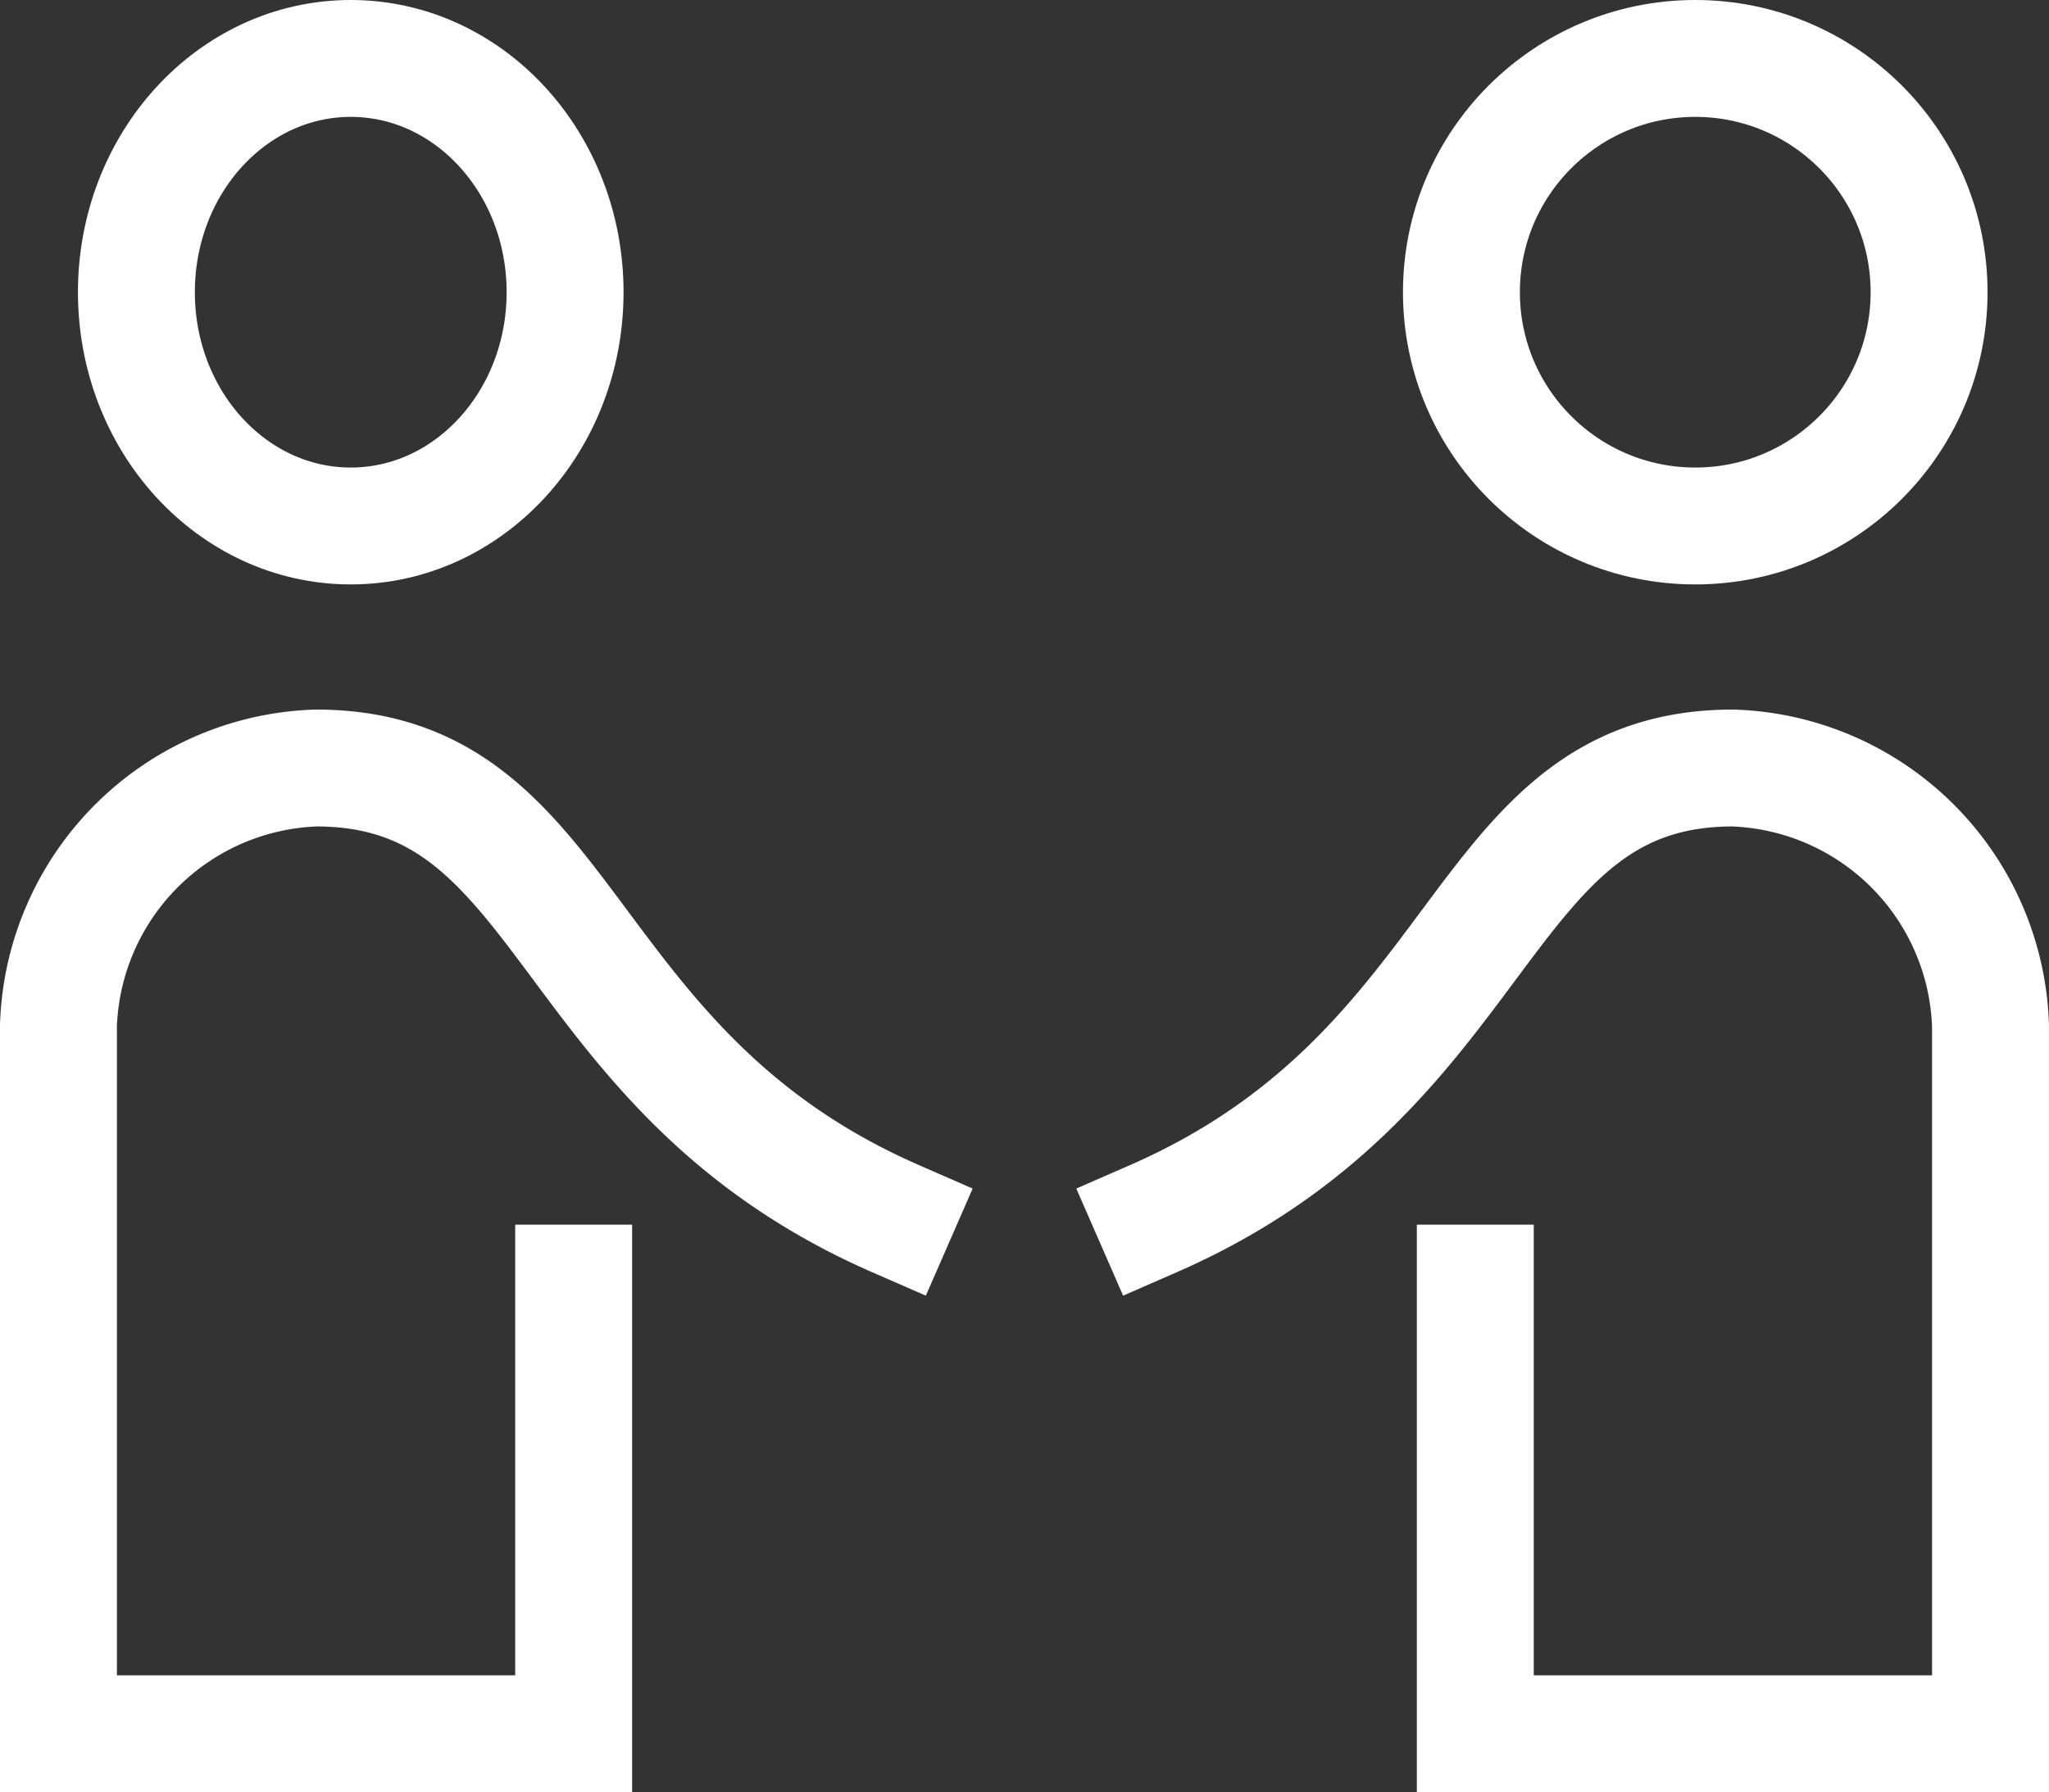
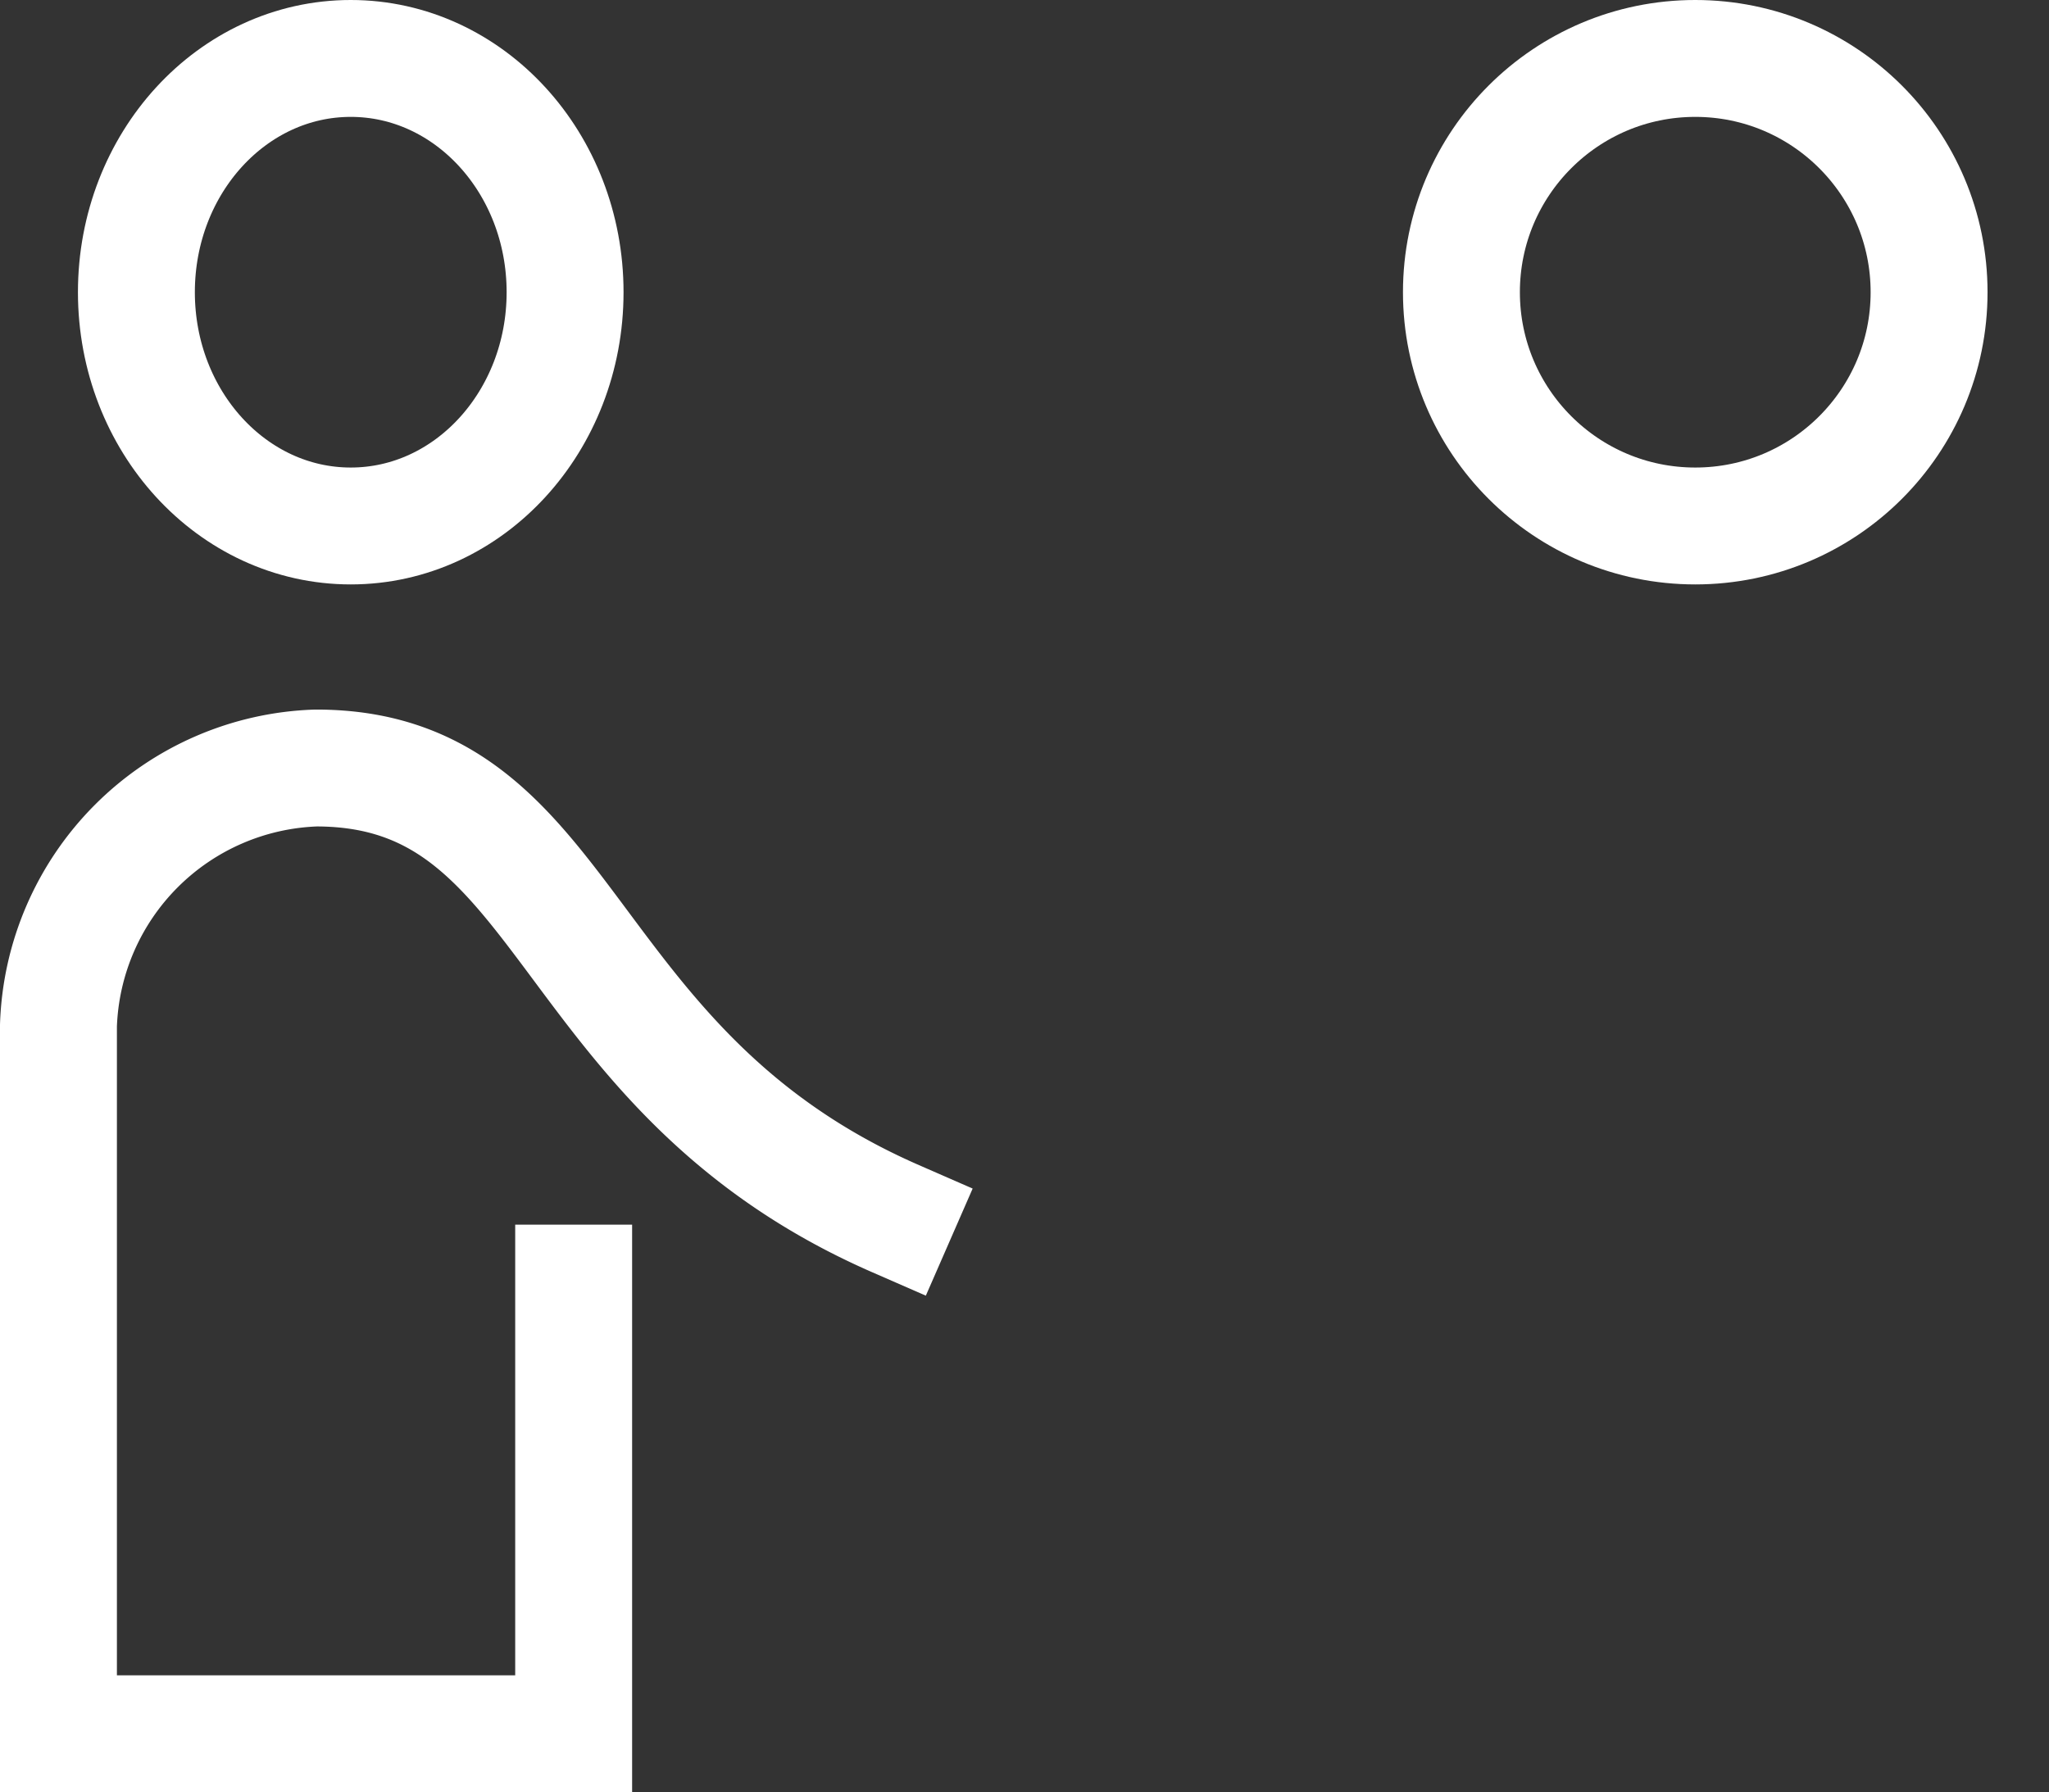
<svg xmlns="http://www.w3.org/2000/svg" width="52.577" height="46" viewBox="0 0 52.577 46">
  <rect x="0" y="0" width="52.577" height="46" fill="#333333" stroke="none" />
  <g id="privacy-policy" transform="translate(0.5 -1.466)">
    <ellipse id="Ellipse_561" data-name="Ellipse 561" cx="5.5" cy="6" rx="5.5" ry="6" transform="translate(3 2.966)" fill="none" stroke="#fff" stroke-miterlimit="10" stroke-width="3" />
    <path id="Path_522" data-name="Path 522" d="M22.483,25.568C13.738,21.747,14.22,14,7.61,14A6.843,6.843,0,0,0,1,20.61V38.788H14.22V27.22" transform="translate(0 7.178)" fill="none" stroke="#fff" stroke-linecap="square" stroke-miterlimit="10" stroke-width="3" />
-     <path id="Path_523" data-name="Path 523" d="M18,25.568C26.745,21.747,26.263,14,32.873,14a6.843,6.843,0,0,1,6.61,6.61V38.788H26.263V27.22" transform="translate(11.093 7.178)" fill="none" stroke="#fff" stroke-linecap="square" stroke-miterlimit="10" stroke-width="3" />
    <circle id="Ellipse_562" data-name="Ellipse 562" cx="6" cy="6" r="6" transform="translate(37 2.966)" fill="none" stroke="#fff" stroke-miterlimit="10" stroke-width="3" />
  </g>
</svg>